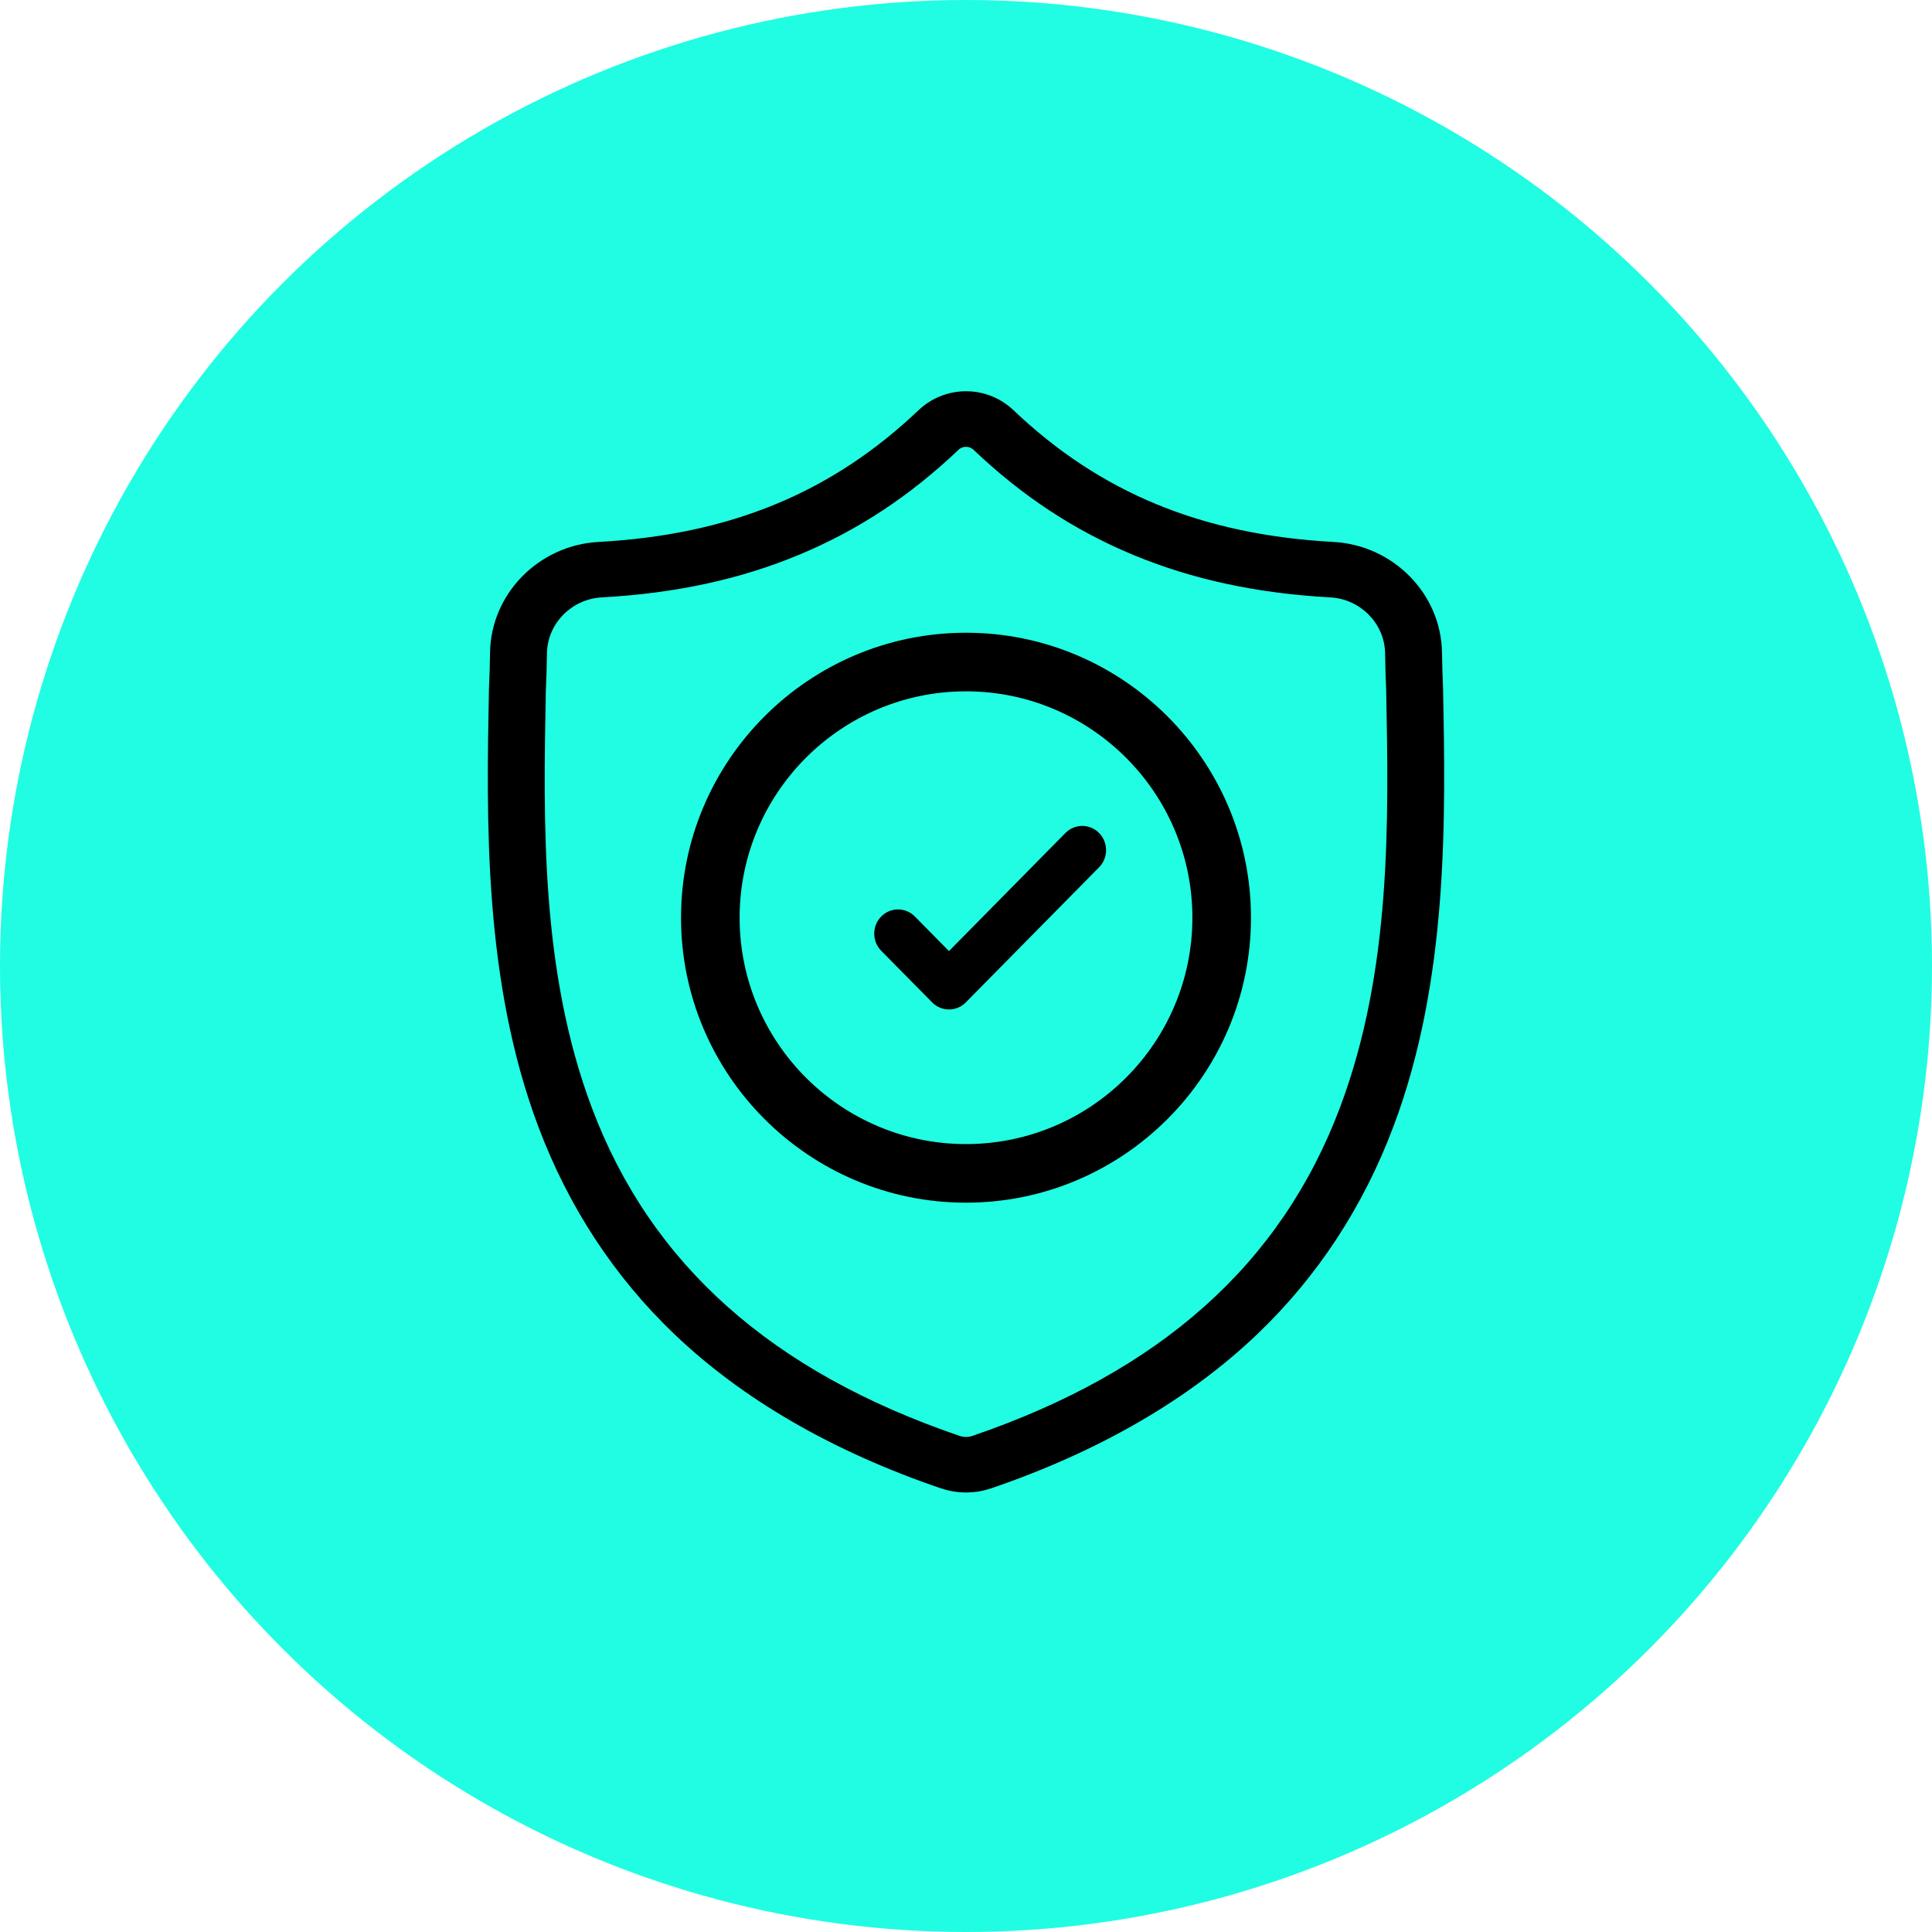
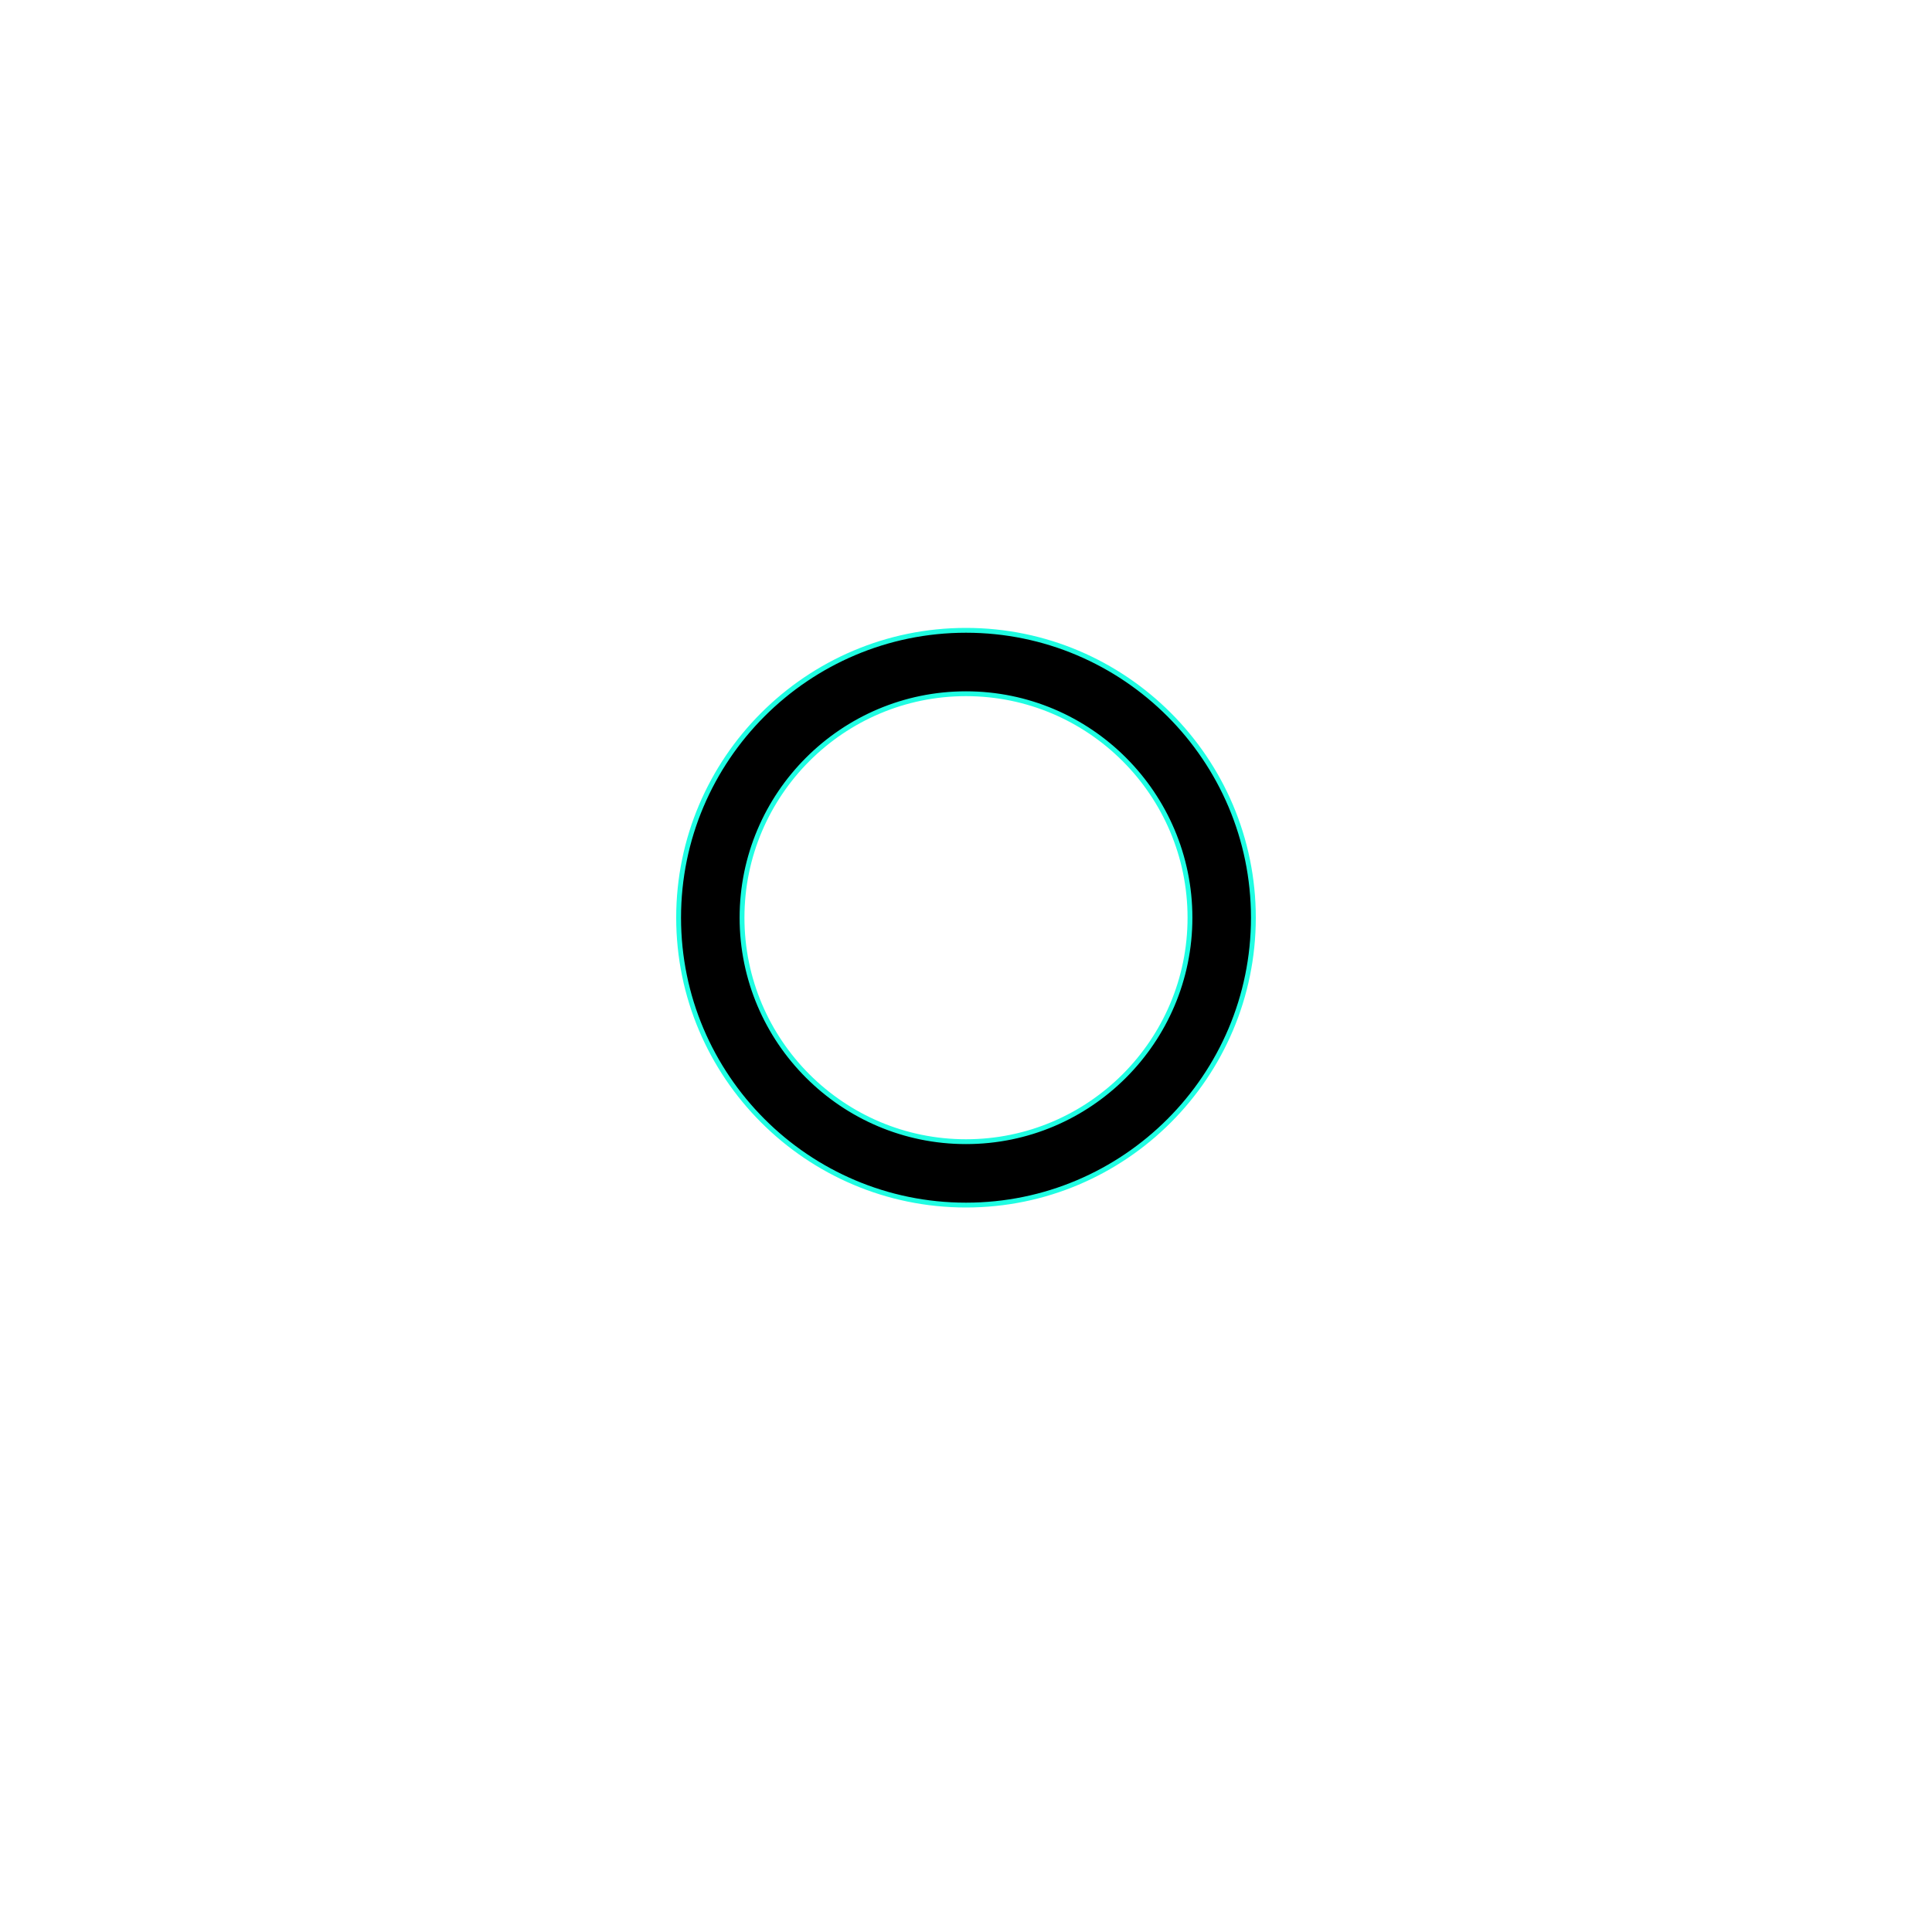
<svg xmlns="http://www.w3.org/2000/svg" fill="none" viewBox="0 0 40 40" height="40" width="40">
-   <circle fill="#20FDE2" r="20" cy="20" cx="20" />
-   <path stroke-width="0.1" stroke="#20FDE2" fill="black" d="M20.321 30.919C20.215 30.94 20.107 30.95 20 30.95C19.893 30.95 19.786 30.94 19.679 30.919C19.604 30.904 19.53 30.884 19.458 30.86L19.442 30.907L19.458 30.86C17.206 30.091 15.344 29.012 13.924 27.655C12.677 26.463 11.727 25.014 11.099 23.345C9.956 20.309 10.021 16.963 10.073 14.265L10.075 14.224C10.085 14.002 10.092 13.767 10.096 13.509L10.096 13.509C10.114 12.268 11.123 11.239 12.392 11.17L12.392 11.17C15.103 11.022 17.204 10.155 18.998 8.442L19.012 8.429C19.012 8.429 19.012 8.429 19.013 8.429C19.576 7.924 20.425 7.924 20.988 8.429C20.988 8.429 20.988 8.429 20.988 8.429L21.002 8.442C21.002 8.443 21.003 8.443 21.003 8.443C22.797 10.155 24.897 11.022 27.608 11.17C28.878 11.239 29.886 12.268 29.905 13.509V13.509C29.909 13.769 29.916 14.003 29.926 14.225L29.927 14.242C29.927 14.242 29.927 14.242 29.927 14.242C29.979 16.945 30.043 20.297 28.896 23.342L28.943 23.36L28.896 23.342C28.268 25.011 27.317 26.461 26.071 27.653C24.652 29.01 22.793 30.089 20.543 30.86C20.471 30.884 20.397 30.904 20.321 30.919ZM20.321 30.919L20.331 30.968M20.321 30.919C20.321 30.919 20.321 30.919 20.321 30.919L20.331 30.968M20.331 30.968C20.221 30.989 20.111 31 20 31C19.89 31 19.779 30.989 19.67 30.968H20.331ZM12.464 12.418C11.862 12.45 11.383 12.937 11.374 13.527L11.374 13.527C11.37 13.796 11.363 14.04 11.352 14.273L11.352 14.273L11.352 14.274L11.351 14.289L11.351 14.289L11.351 14.293C11.299 17.008 11.239 20.097 12.299 22.914C13.513 26.141 15.996 28.354 19.88 29.68L19.88 29.68C19.896 29.686 19.913 29.69 19.93 29.693L19.93 29.693C19.977 29.703 20.024 29.703 20.07 29.694L20.07 29.694C20.088 29.69 20.105 29.686 20.12 29.68L20.121 29.68C24 28.352 26.482 26.137 27.697 22.91C28.761 20.086 28.702 16.993 28.649 14.274L28.649 14.273C28.638 14.041 28.631 13.797 28.627 13.527C28.618 12.937 28.138 12.45 27.537 12.418C26.014 12.334 24.677 12.046 23.449 11.537C22.224 11.029 21.134 10.313 20.12 9.347L20.12 9.347L20.118 9.345C20.047 9.286 19.953 9.286 19.883 9.344L19.883 9.344L19.881 9.347C18.866 10.313 17.777 11.029 16.551 11.537C15.324 12.046 13.987 12.334 12.464 12.418ZM12.464 12.418L12.466 12.467L12.464 12.418C12.464 12.418 12.464 12.418 12.464 12.418Z" />
  <path stroke-width="0.1" stroke="#20FDE2" fill="black" d="M14.05 19C14.05 15.719 16.719 13.05 20 13.05C23.281 13.05 25.95 15.719 25.95 19C25.95 22.281 23.281 24.95 20 24.95C16.719 24.95 14.05 22.281 14.05 19ZM15.363 19C15.363 21.557 17.443 23.637 20 23.637C22.557 23.637 24.637 21.557 24.637 19C24.637 16.443 22.557 14.363 20 14.363C17.443 14.363 15.363 16.443 15.363 19Z" />
-   <path stroke-width="0.1" stroke="#20FDE2" fill="black" d="M22.023 17.211L22.023 17.211C22.235 16.996 22.579 16.996 22.791 17.211L22.791 17.211C23.003 17.427 23.003 17.776 22.791 17.991C22.791 17.991 22.791 17.991 22.791 17.991L20.031 20.789C19.925 20.896 19.786 20.95 19.648 20.95C19.509 20.95 19.37 20.896 19.264 20.789L18.209 19.72C17.997 19.505 17.997 19.155 18.209 18.94C18.421 18.725 18.765 18.725 18.977 18.94L19.612 19.584L19.648 19.62L19.683 19.584L22.023 17.211Z" />
</svg>